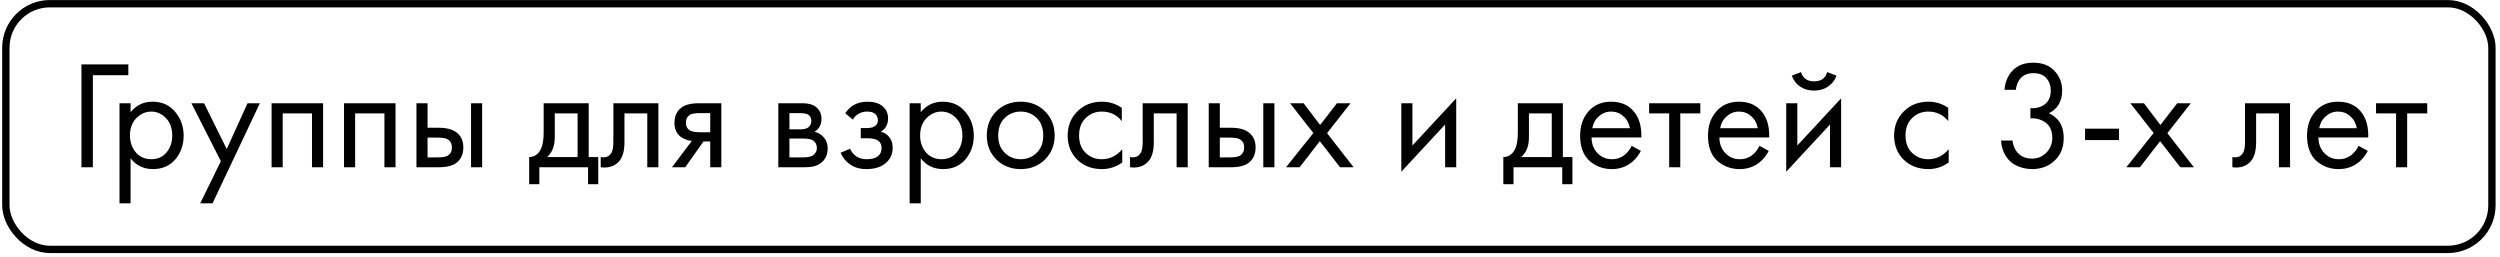
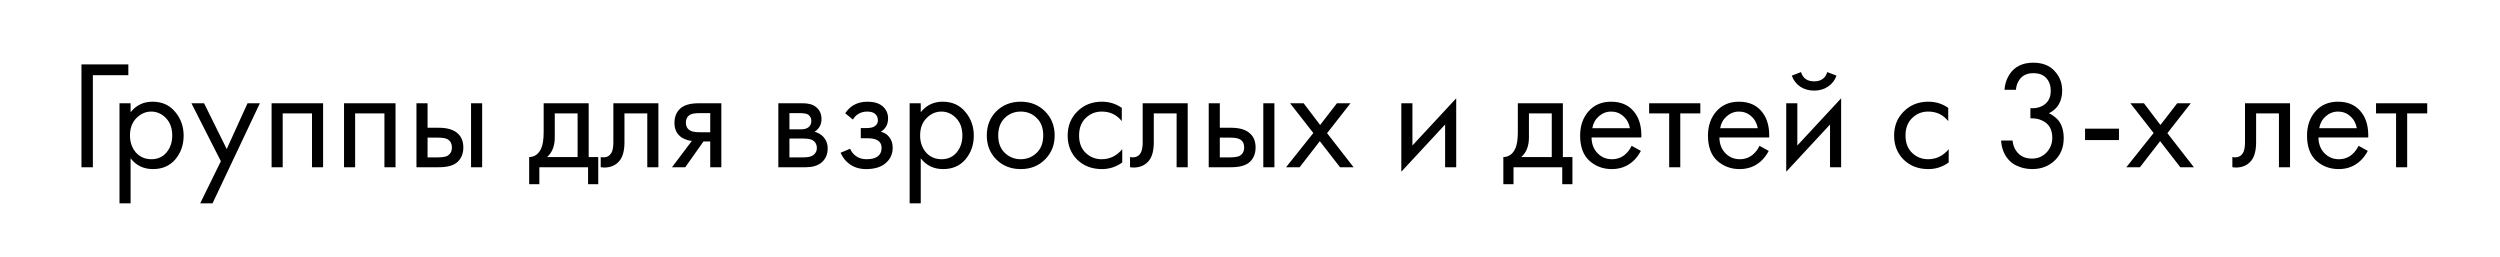
<svg xmlns="http://www.w3.org/2000/svg" width="487" height="50" viewBox="0 0 487 50" fill="none">
  <path d="M15.868 32.578V12.542H25V14.645H18.091V32.578H15.868ZM25.44 30.836V39.607H23.278V20.112H25.44V21.854C26.542 20.492 27.964 19.811 29.706 19.811C31.568 19.811 33.04 20.472 34.122 21.794C35.223 23.096 35.774 24.638 35.774 26.42C35.774 28.223 35.233 29.765 34.152 31.046C33.07 32.308 31.618 32.939 29.796 32.939C27.974 32.939 26.522 32.238 25.44 30.836ZM29.496 31.016C30.717 31.016 31.698 30.576 32.44 29.694C33.181 28.793 33.551 27.702 33.551 26.42C33.551 24.978 33.14 23.837 32.319 22.996C31.498 22.155 30.547 21.734 29.466 21.734C28.384 21.734 27.423 22.155 26.582 22.996C25.741 23.837 25.32 24.968 25.32 26.39C25.32 27.692 25.701 28.793 26.462 29.694C27.243 30.576 28.254 31.016 29.496 31.016ZM38.999 39.607L43.024 31.407L37.287 20.112H39.75L44.166 29.034L48.221 20.112H50.624L41.402 39.607H38.999ZM52.906 20.112H62.939V32.578H60.776V22.095H55.069V32.578H52.906V20.112ZM67.016 20.112H77.049V32.578H74.886V22.095H69.179V32.578H67.016V20.112ZM81.126 32.578V20.112H83.289V24.888H85.512C87.234 24.888 88.496 25.299 89.297 26.12C89.938 26.761 90.258 27.632 90.258 28.733C90.258 29.895 89.888 30.826 89.147 31.527C88.406 32.228 87.184 32.578 85.482 32.578H81.126ZM83.289 30.656H85.302C86.203 30.656 86.844 30.546 87.224 30.325C87.765 29.965 88.035 29.434 88.035 28.733C88.035 28.012 87.775 27.491 87.254 27.171C86.894 26.931 86.253 26.811 85.332 26.811H83.289V30.656ZM91.76 32.578V20.112H93.923V32.578H91.76ZM105.906 20.112H114.677V30.596H116.54V35.882H114.557V32.578H105.065V35.882H103.082V30.596C104.124 30.576 104.895 30.035 105.395 28.973C105.736 28.273 105.906 27.171 105.906 25.669V20.112ZM112.515 30.596V22.095H108.069V26.781C108.069 28.443 107.568 29.714 106.567 30.596H112.515ZM128.254 20.112V32.578H126.091V22.095H121.645V27.712C121.645 29.334 121.325 30.535 120.684 31.317C119.963 32.198 118.962 32.638 117.68 32.638C117.52 32.638 117.3 32.618 117.019 32.578V30.596C117.22 30.636 117.38 30.656 117.5 30.656C118.201 30.656 118.722 30.385 119.062 29.845C119.342 29.404 119.483 28.693 119.483 27.712V20.112H128.254ZM130.903 32.578L134.778 27.442C134.658 27.442 134.488 27.421 134.268 27.381C134.067 27.341 133.767 27.241 133.366 27.081C132.966 26.921 132.635 26.71 132.375 26.45C131.714 25.829 131.384 24.998 131.384 23.957C131.384 22.775 131.754 21.844 132.495 21.163C133.236 20.462 134.458 20.112 136.16 20.112H140.516V32.578H138.353V27.562H137.031L133.487 32.578H130.903ZM138.353 25.759V22.034H136.34C135.399 22.034 134.748 22.145 134.388 22.365C133.867 22.705 133.607 23.216 133.607 23.897C133.607 24.578 133.867 25.078 134.388 25.399C134.768 25.639 135.409 25.759 136.31 25.759H138.353ZM151.618 20.112H156.334C157.476 20.112 158.347 20.352 158.948 20.833C159.669 21.414 160.029 22.195 160.029 23.176C160.029 24.257 159.579 25.088 158.677 25.669C159.298 25.829 159.819 26.11 160.239 26.51C160.9 27.151 161.231 27.952 161.231 28.913C161.231 30.115 160.8 31.056 159.939 31.737C159.198 32.298 158.217 32.578 156.995 32.578H151.618V20.112ZM153.781 25.189H156.064C156.645 25.189 157.105 25.068 157.446 24.828C157.846 24.528 158.047 24.097 158.047 23.536C158.047 23.036 157.846 22.635 157.446 22.335C157.145 22.135 156.565 22.034 155.703 22.034H153.781V25.189ZM153.781 30.656H156.454C157.376 30.656 158.027 30.515 158.407 30.235C158.888 29.875 159.128 29.414 159.128 28.853C159.128 28.253 158.918 27.782 158.497 27.442C158.117 27.141 157.466 26.991 156.545 26.991H153.781V30.656ZM166.148 23.296L164.646 22.064C165.126 21.364 165.657 20.843 166.238 20.502C167.019 20.042 167.93 19.811 168.971 19.811C170.233 19.811 171.214 20.102 171.915 20.683C172.636 21.303 172.997 22.095 172.997 23.056C172.997 24.217 172.526 25.088 171.585 25.669C172.186 25.809 172.666 26.08 173.027 26.48C173.607 27.101 173.898 27.862 173.898 28.763C173.898 30.105 173.357 31.176 172.276 31.977C171.395 32.618 170.213 32.939 168.731 32.939C167.409 32.939 166.298 32.588 165.397 31.887C164.716 31.387 164.165 30.676 163.745 29.755L165.607 28.973C165.827 29.534 166.198 30.005 166.718 30.385C167.279 30.806 167.96 31.016 168.761 31.016C169.702 31.016 170.403 30.856 170.864 30.535C171.445 30.155 171.735 29.574 171.735 28.793C171.735 28.152 171.485 27.672 170.984 27.351C170.563 27.071 169.883 26.931 168.941 26.931H167.68V24.948H168.731C169.492 24.948 170.033 24.838 170.353 24.618C170.794 24.337 171.014 23.957 171.014 23.476C171.014 22.916 170.834 22.485 170.473 22.185C170.133 21.884 169.602 21.734 168.881 21.734C168.26 21.734 167.69 21.894 167.169 22.215C166.728 22.495 166.388 22.855 166.148 23.296ZM179.361 30.836V39.607H177.198V20.112H179.361V21.854C180.463 20.492 181.884 19.811 183.627 19.811C185.489 19.811 186.961 20.472 188.042 21.794C189.144 23.096 189.695 24.638 189.695 26.42C189.695 28.223 189.154 29.765 188.072 31.046C186.991 32.308 185.539 32.939 183.717 32.939C181.894 32.939 180.443 32.238 179.361 30.836ZM183.416 31.016C184.638 31.016 185.619 30.576 186.36 29.694C187.101 28.793 187.472 27.702 187.472 26.42C187.472 24.978 187.061 23.837 186.24 22.996C185.419 22.155 184.468 21.734 183.386 21.734C182.305 21.734 181.344 22.155 180.503 22.996C179.662 23.837 179.241 24.968 179.241 26.39C179.241 27.692 179.621 28.793 180.382 29.694C181.163 30.576 182.175 31.016 183.416 31.016ZM203.554 31.076C202.312 32.318 200.74 32.939 198.837 32.939C196.935 32.939 195.353 32.318 194.091 31.076C192.85 29.835 192.229 28.273 192.229 26.39C192.229 24.488 192.85 22.916 194.091 21.674C195.353 20.432 196.935 19.811 198.837 19.811C200.74 19.811 202.312 20.432 203.554 21.674C204.815 22.916 205.446 24.488 205.446 26.39C205.446 28.273 204.815 29.835 203.554 31.076ZM201.931 22.966C201.09 22.145 200.059 21.734 198.837 21.734C197.616 21.734 196.574 22.155 195.713 22.996C194.872 23.817 194.452 24.948 194.452 26.39C194.452 27.832 194.882 28.963 195.743 29.785C196.605 30.606 197.636 31.016 198.837 31.016C200.039 31.016 201.07 30.606 201.931 29.785C202.793 28.963 203.223 27.832 203.223 26.39C203.223 24.928 202.793 23.787 201.931 22.966ZM218.525 21.013V23.596C217.544 22.355 216.242 21.734 214.62 21.734C213.399 21.734 212.357 22.155 211.496 22.996C210.635 23.817 210.205 24.948 210.205 26.39C210.205 27.832 210.635 28.963 211.496 29.785C212.357 30.606 213.389 31.016 214.59 31.016C216.192 31.016 217.534 30.365 218.616 29.064V31.647C217.434 32.508 216.112 32.939 214.65 32.939C212.708 32.939 211.106 32.328 209.844 31.106C208.603 29.865 207.982 28.303 207.982 26.42C207.982 24.518 208.613 22.946 209.874 21.704C211.136 20.442 212.728 19.811 214.65 19.811C216.092 19.811 217.384 20.212 218.525 21.013ZM231.366 20.112V32.578H229.204V22.095H224.758V27.712C224.758 29.334 224.437 30.535 223.797 31.317C223.076 32.198 222.074 32.638 220.793 32.638C220.632 32.638 220.412 32.618 220.132 32.578V30.596C220.332 30.636 220.492 30.656 220.612 30.656C221.313 30.656 221.834 30.385 222.174 29.845C222.455 29.404 222.595 28.693 222.595 27.712V20.112H231.366ZM235.458 32.578V20.112H237.62V24.888H239.843C241.566 24.888 242.827 25.299 243.628 26.12C244.269 26.761 244.589 27.632 244.589 28.733C244.589 29.895 244.219 30.826 243.478 31.527C242.737 32.228 241.515 32.578 239.813 32.578H235.458ZM237.62 30.656H239.633C240.534 30.656 241.175 30.546 241.556 30.325C242.096 29.965 242.367 29.434 242.367 28.733C242.367 28.012 242.106 27.491 241.586 27.171C241.225 26.931 240.584 26.811 239.663 26.811H237.62V30.656ZM246.091 32.578V20.112H248.254V32.578H246.091ZM250.523 32.578L255.84 25.91L251.304 20.112H253.947L257.162 24.347L260.436 20.112H263.079L258.513 25.939L263.68 32.578H261.037L257.101 27.502L253.166 32.578H250.523ZM272.977 20.112H275.14V28.343L283.671 19.151V32.578H281.508V24.257L272.977 33.449V20.112ZM295.674 20.112H304.446V30.596H306.308V35.882H304.325V32.578H294.833V35.882H292.85V30.596C293.892 30.576 294.663 30.035 295.163 28.973C295.504 28.273 295.674 27.171 295.674 25.669V20.112ZM302.283 30.596V22.095H297.837V26.781C297.837 28.443 297.336 29.714 296.335 30.596H302.283ZM317.842 28.403L319.644 29.394C319.224 30.195 318.713 30.866 318.112 31.407C316.971 32.428 315.589 32.939 313.967 32.939C312.285 32.939 310.833 32.398 309.611 31.317C308.41 30.215 307.809 28.583 307.809 26.42C307.809 24.518 308.349 22.946 309.431 21.704C310.532 20.442 312.004 19.811 313.847 19.811C315.929 19.811 317.501 20.573 318.563 22.095C319.404 23.296 319.794 24.858 319.734 26.781H310.032C310.052 28.042 310.442 29.064 311.203 29.845C311.964 30.626 312.895 31.016 313.997 31.016C314.978 31.016 315.829 30.716 316.55 30.115C317.111 29.634 317.541 29.064 317.842 28.403ZM310.182 24.978H317.511C317.331 23.997 316.901 23.216 316.22 22.635C315.559 22.034 314.768 21.734 313.847 21.734C312.945 21.734 312.144 22.044 311.443 22.665C310.763 23.266 310.342 24.037 310.182 24.978ZM331.223 22.095H327.317V32.578H325.155V22.095H321.25V20.112H331.223V22.095ZM342.747 28.403L344.55 29.394C344.129 30.195 343.618 30.866 343.018 31.407C341.876 32.428 340.494 32.939 338.872 32.939C337.19 32.939 335.738 32.398 334.516 31.317C333.315 30.215 332.714 28.583 332.714 26.42C332.714 24.518 333.255 22.946 334.336 21.704C335.438 20.442 336.91 19.811 338.752 19.811C340.835 19.811 342.407 20.573 343.468 22.095C344.309 23.296 344.7 24.858 344.64 26.781H334.937C334.957 28.042 335.348 29.064 336.109 29.845C336.87 30.626 337.801 31.016 338.902 31.016C339.883 31.016 340.735 30.716 341.456 30.115C342.016 29.634 342.447 29.064 342.747 28.403ZM335.087 24.978H342.417C342.237 23.997 341.806 23.216 341.125 22.635C340.464 22.034 339.673 21.734 338.752 21.734C337.851 21.734 337.05 22.044 336.349 22.665C335.668 23.266 335.247 24.037 335.087 24.978ZM347.957 20.112H350.12V28.343L358.651 19.151V32.578H356.488V24.257L347.957 33.449V20.112ZM349.039 14.735L350.841 14.044C351.202 15.246 352.053 15.846 353.394 15.846C354.736 15.846 355.587 15.246 355.948 14.044L357.75 14.735C357.43 15.636 356.879 16.347 356.098 16.868C355.337 17.388 354.436 17.649 353.394 17.649C352.353 17.649 351.442 17.388 350.661 16.868C349.9 16.347 349.359 15.636 349.039 14.735ZM379.516 21.013V23.596C378.535 22.355 377.233 21.734 375.611 21.734C374.389 21.734 373.348 22.155 372.487 22.996C371.626 23.817 371.195 24.948 371.195 26.39C371.195 27.832 371.626 28.963 372.487 29.785C373.348 30.606 374.379 31.016 375.581 31.016C377.183 31.016 378.525 30.365 379.606 29.064V31.647C378.424 32.508 377.103 32.939 375.641 32.939C373.698 32.939 372.096 32.328 370.835 31.106C369.593 29.865 368.972 28.303 368.972 26.42C368.972 24.518 369.603 22.946 370.865 21.704C372.126 20.442 373.718 19.811 375.641 19.811C377.083 19.811 378.374 20.212 379.516 21.013ZM392.699 17.498H390.476C390.536 16.437 390.847 15.456 391.408 14.555C392.409 12.993 393.961 12.212 396.064 12.212C397.846 12.212 399.228 12.742 400.209 13.804C401.21 14.865 401.711 16.137 401.711 17.619C401.711 19.721 400.85 21.203 399.128 22.064C399.388 22.165 399.638 22.305 399.879 22.485C400.139 22.645 400.449 22.906 400.81 23.266C401.17 23.627 401.461 24.127 401.681 24.768C401.901 25.389 402.011 26.1 402.011 26.901C402.011 28.723 401.421 30.185 400.239 31.286C399.078 32.388 397.616 32.939 395.853 32.939C394.672 32.939 393.57 32.668 392.549 32.127C391.528 31.567 390.767 30.686 390.266 29.484C390.006 28.843 389.856 28.142 389.816 27.381H392.038C392.139 28.202 392.379 28.873 392.759 29.394C393.44 30.395 394.472 30.896 395.853 30.896C396.955 30.896 397.886 30.505 398.647 29.724C399.408 28.923 399.788 27.962 399.788 26.841C399.788 25.198 399.128 24.077 397.806 23.476C397.145 23.156 396.384 23.016 395.523 23.056V21.073C396.384 21.133 397.145 20.993 397.806 20.653C398.927 20.072 399.488 19.081 399.488 17.679C399.488 16.698 399.208 15.886 398.647 15.246C398.086 14.585 397.225 14.254 396.064 14.254C394.942 14.254 394.081 14.635 393.48 15.396C393.02 15.997 392.759 16.698 392.699 17.498ZM406.168 27.291V25.068H412.776V27.291H406.168ZM414.212 32.578L419.529 25.91L414.993 20.112H417.637L420.851 24.347L424.125 20.112H426.768L422.203 25.939L427.369 32.578H424.726L420.791 27.502L416.856 32.578H414.212ZM446.099 20.112V32.578H443.936V22.095H439.49V27.712C439.49 29.334 439.17 30.535 438.529 31.317C437.808 32.198 436.807 32.638 435.525 32.638C435.365 32.638 435.144 32.618 434.864 32.578V30.596C435.064 30.636 435.224 30.656 435.345 30.656C436.046 30.656 436.566 30.385 436.907 29.845C437.187 29.404 437.327 28.693 437.327 27.712V20.112H446.099ZM459.442 28.403L461.244 29.394C460.824 30.195 460.313 30.866 459.712 31.407C458.571 32.428 457.189 32.939 455.567 32.939C453.885 32.939 452.433 32.398 451.211 31.317C450.01 30.215 449.409 28.583 449.409 26.42C449.409 24.518 449.949 22.946 451.031 21.704C452.132 20.442 453.604 19.811 455.447 19.811C457.529 19.811 459.101 20.573 460.163 22.095C461.004 23.296 461.394 24.858 461.334 26.781H451.632C451.652 28.042 452.042 29.064 452.803 29.845C453.564 30.626 454.495 31.016 455.597 31.016C456.578 31.016 457.429 30.716 458.15 30.115C458.711 29.634 459.141 29.064 459.442 28.403ZM451.782 24.978H459.111C458.931 23.997 458.501 23.216 457.82 22.635C457.159 22.034 456.368 21.734 455.447 21.734C454.545 21.734 453.744 22.044 453.043 22.665C452.363 23.266 451.942 24.037 451.782 24.978ZM472.823 22.095H468.917V32.578H466.755V22.095H462.85V20.112H472.823V22.095Z" fill="black" />
-   <rect x="1.14" y="0.722" width="484.286" height="47.857" rx="8.571" stroke="black" stroke-width="1.429" />
</svg>